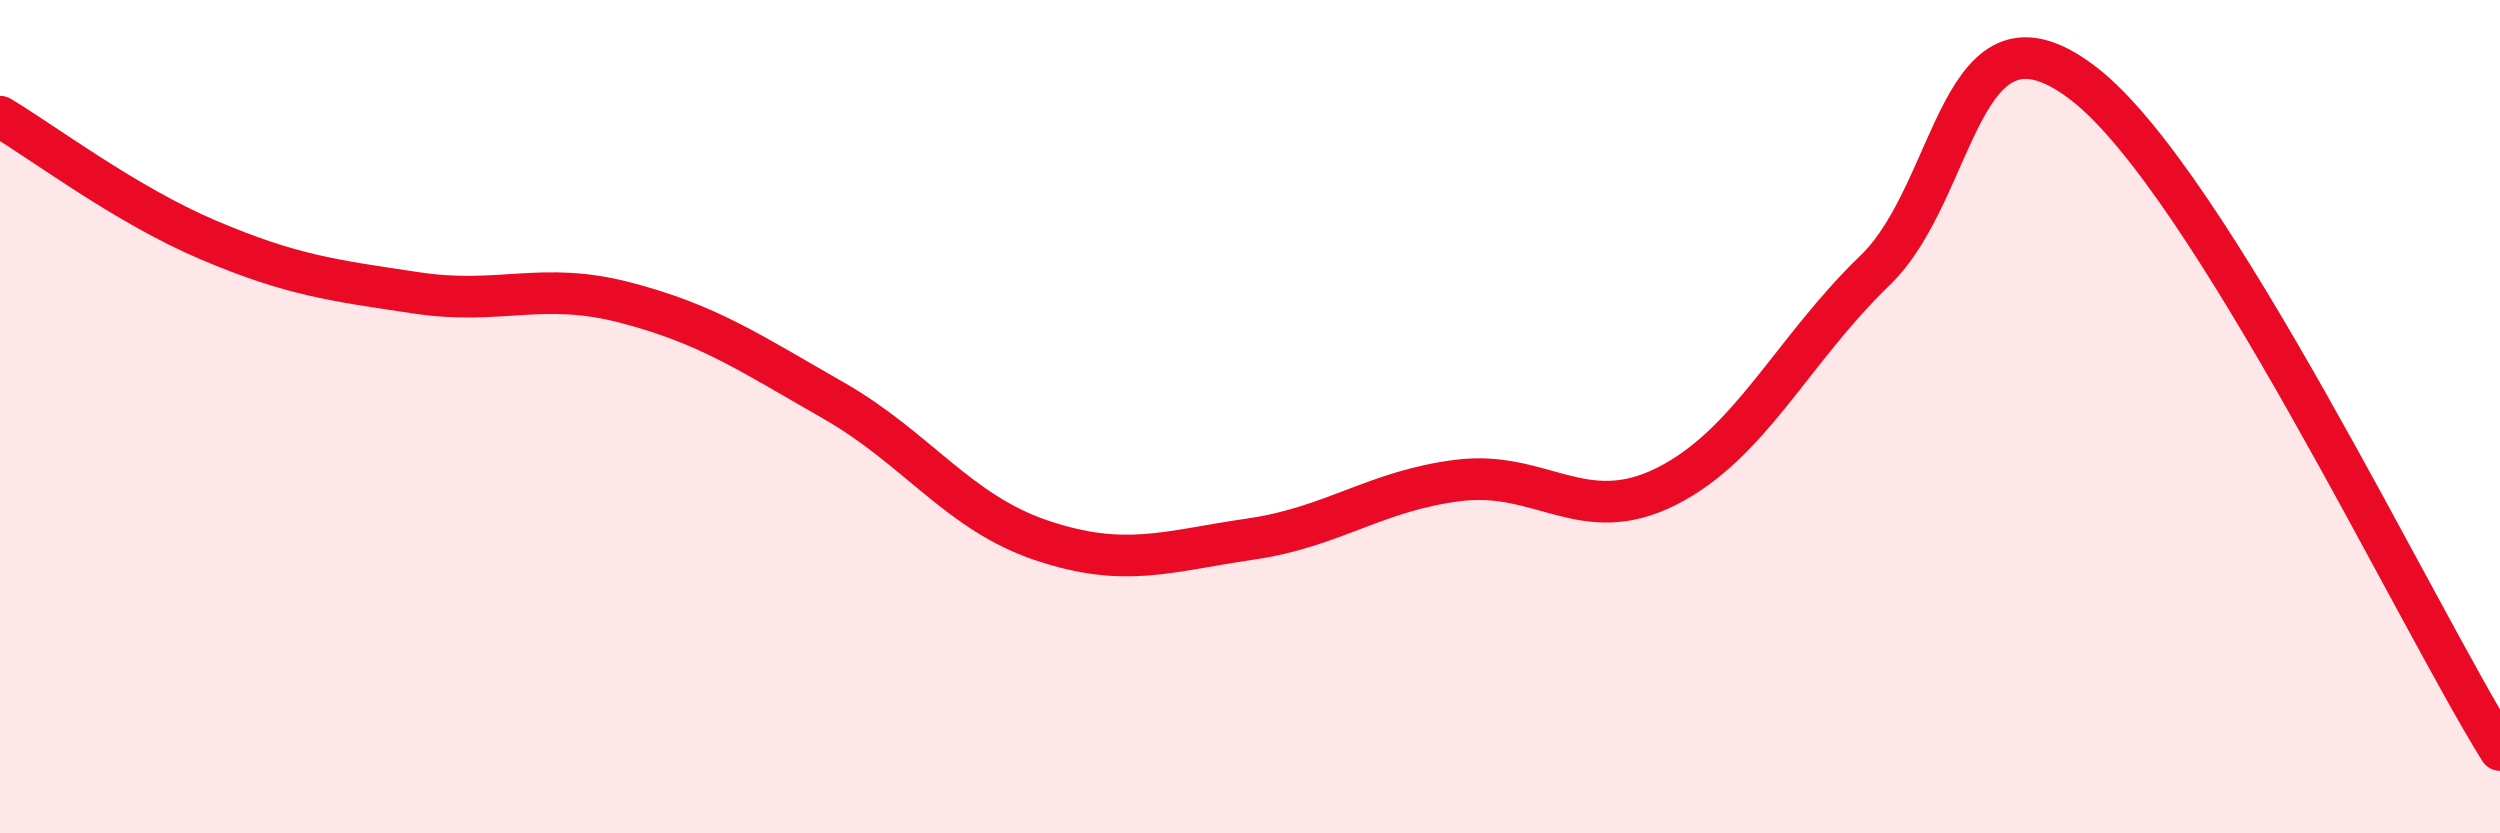
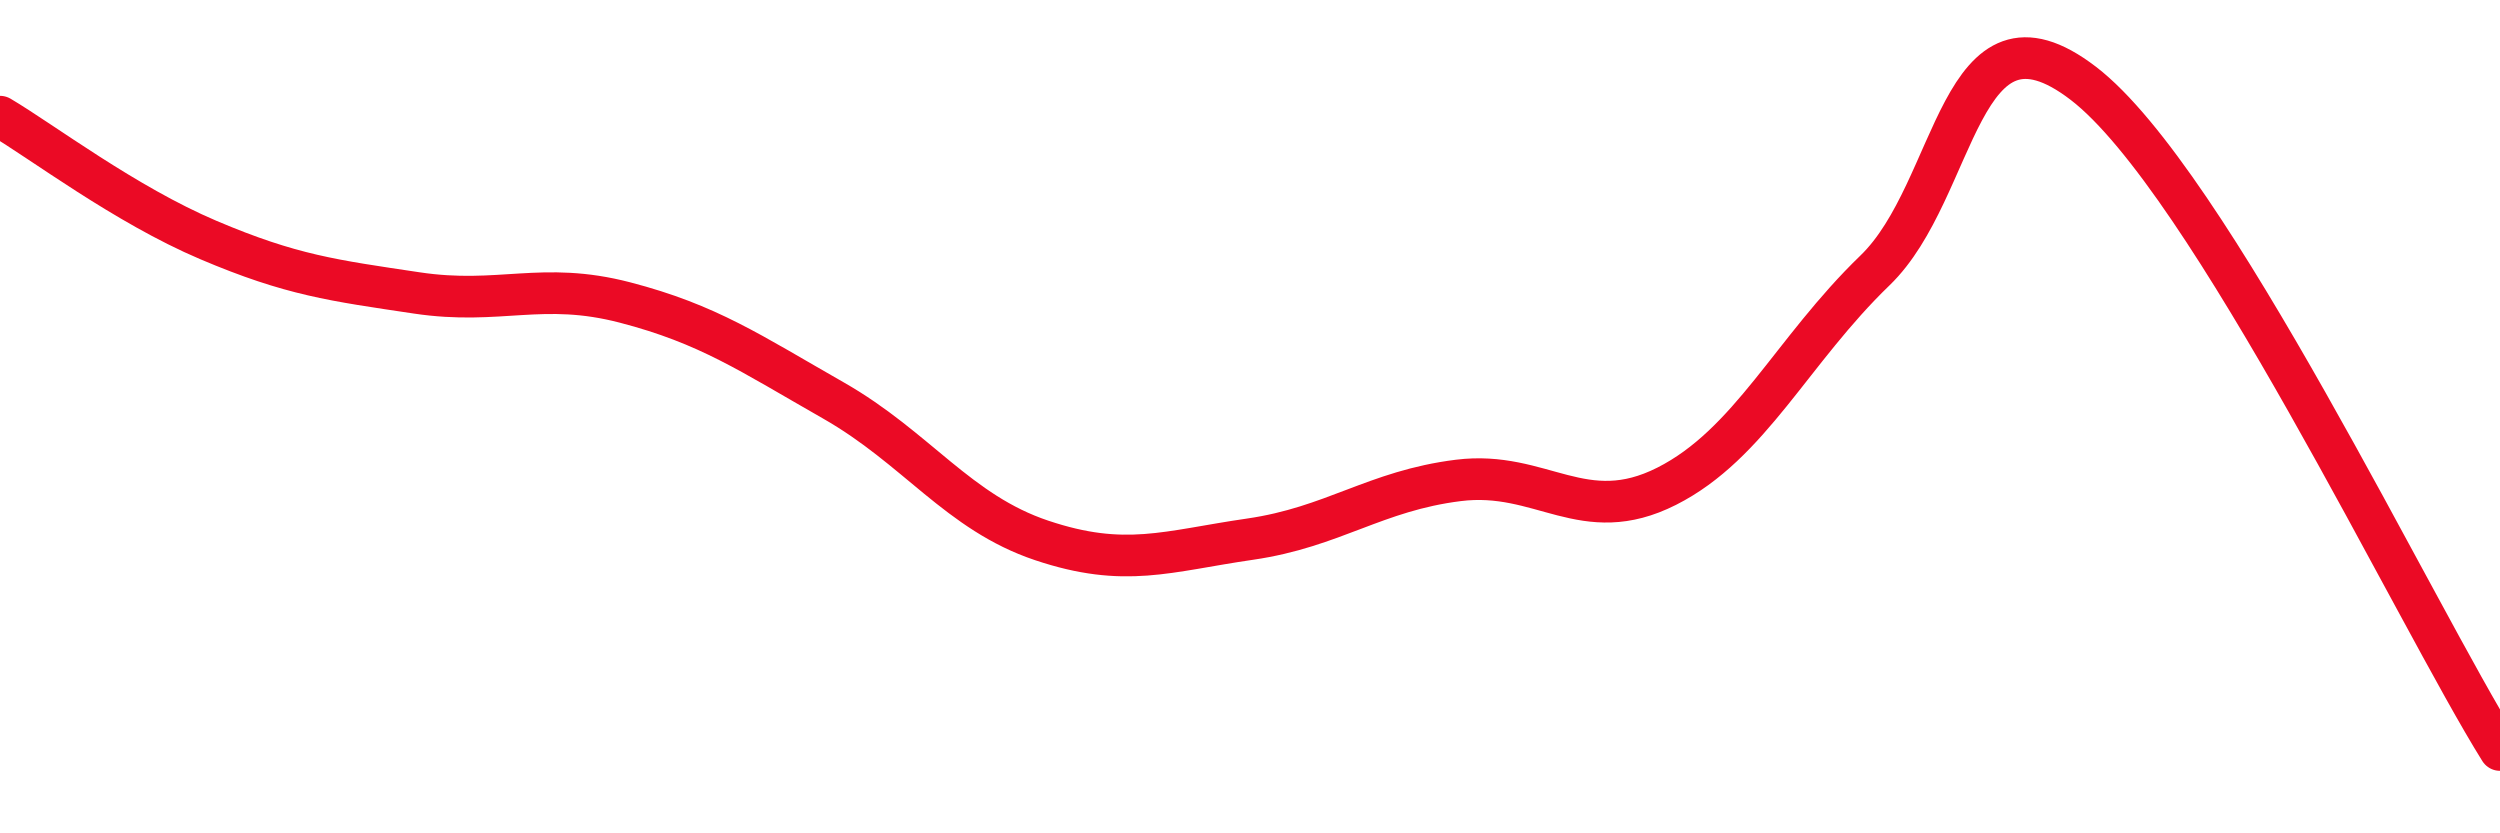
<svg xmlns="http://www.w3.org/2000/svg" width="60" height="20" viewBox="0 0 60 20">
-   <path d="M 0,2.8 C 1,3.39 3,4.91 5,5.76 C 7,6.61 8,6.73 10,7.03 C 12,7.33 13,6.74 15,7.26 C 17,7.78 18,8.47 20,9.61 C 22,10.75 23,12.3 25,12.97 C 27,13.64 28,13.23 30,12.94 C 32,12.65 33,11.78 35,11.53 C 37,11.28 38,12.68 40,11.67 C 42,10.66 43,8.42 45,6.49 C 47,4.56 47,-0.3 50,2 C 53,4.3 58,14.8 60,18L60 20L0 20Z" fill="#EB0A25" opacity="0.1" stroke-linecap="round" stroke-linejoin="round" />
  <path d="M 0,2.8 C 1,3.39 3,4.91 5,5.76 C 7,6.61 8,6.73 10,7.03 C 12,7.33 13,6.74 15,7.26 C 17,7.78 18,8.47 20,9.61 C 22,10.75 23,12.3 25,12.97 C 27,13.64 28,13.23 30,12.94 C 32,12.65 33,11.78 35,11.53 C 37,11.28 38,12.68 40,11.67 C 42,10.66 43,8.42 45,6.49 C 47,4.56 47,-0.3 50,2 C 53,4.3 58,14.8 60,18" stroke="#EB0A25" stroke-width="1" fill="none" stroke-linecap="round" stroke-linejoin="round" />
</svg>